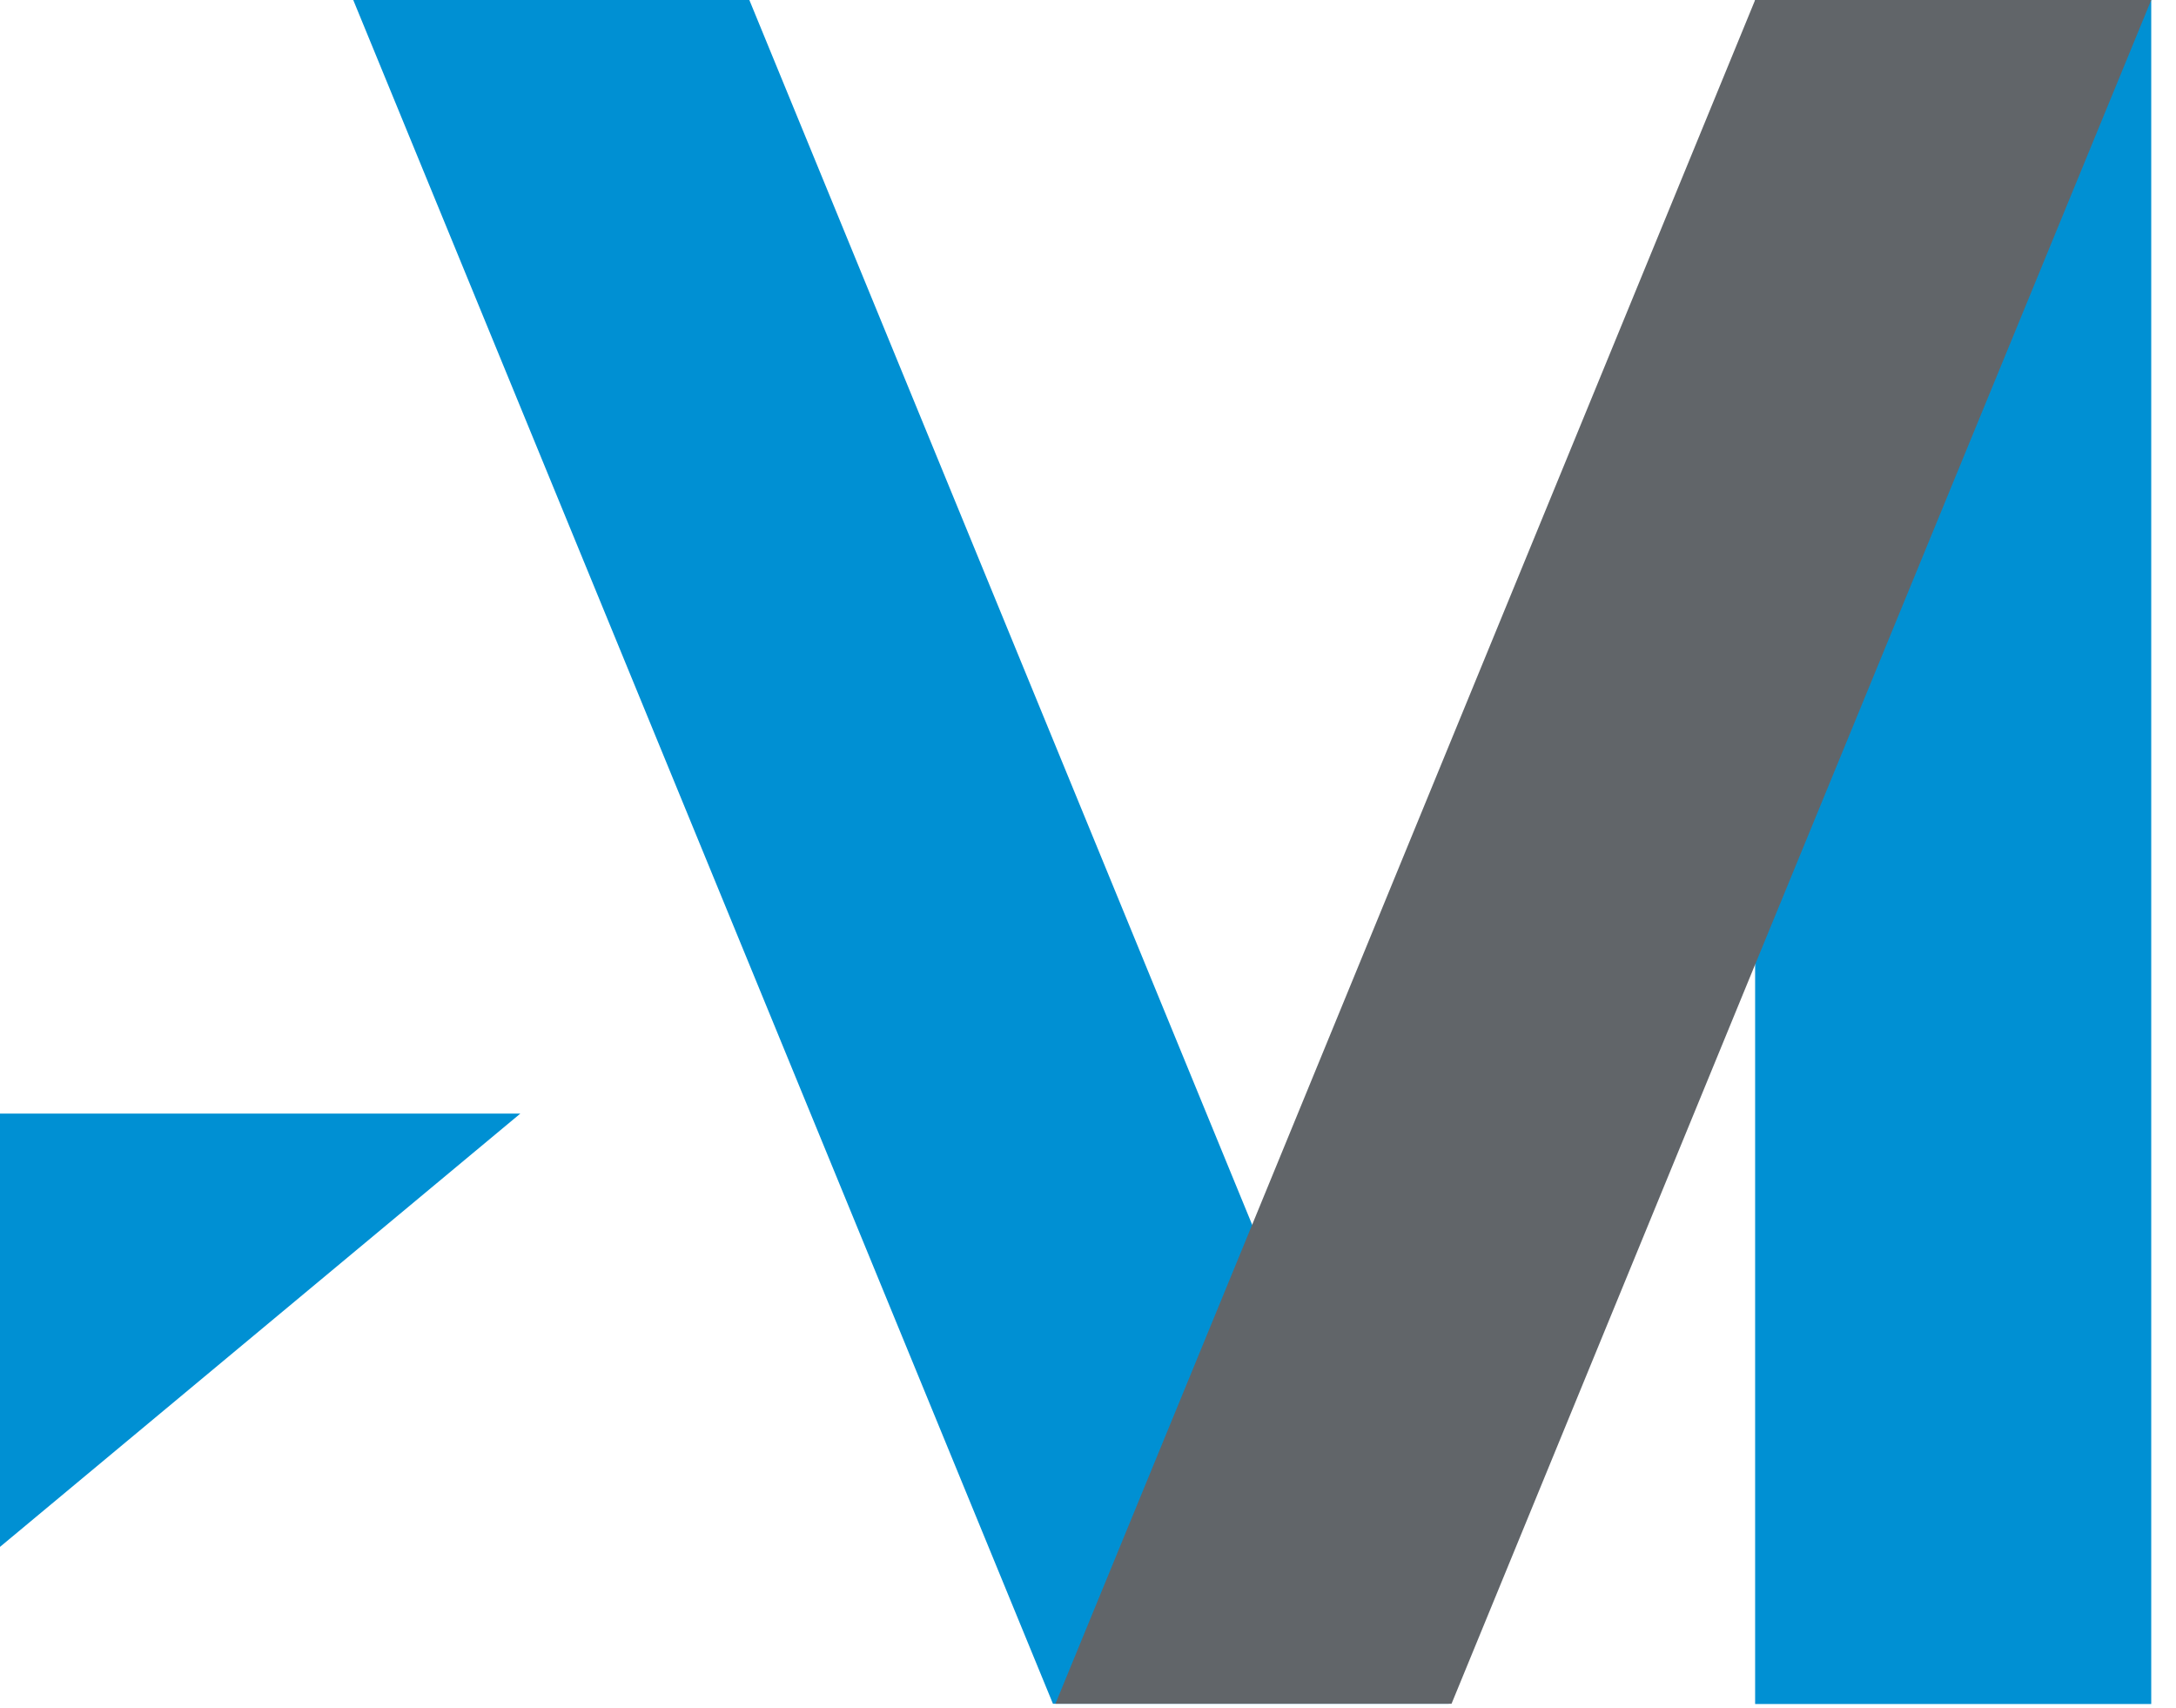
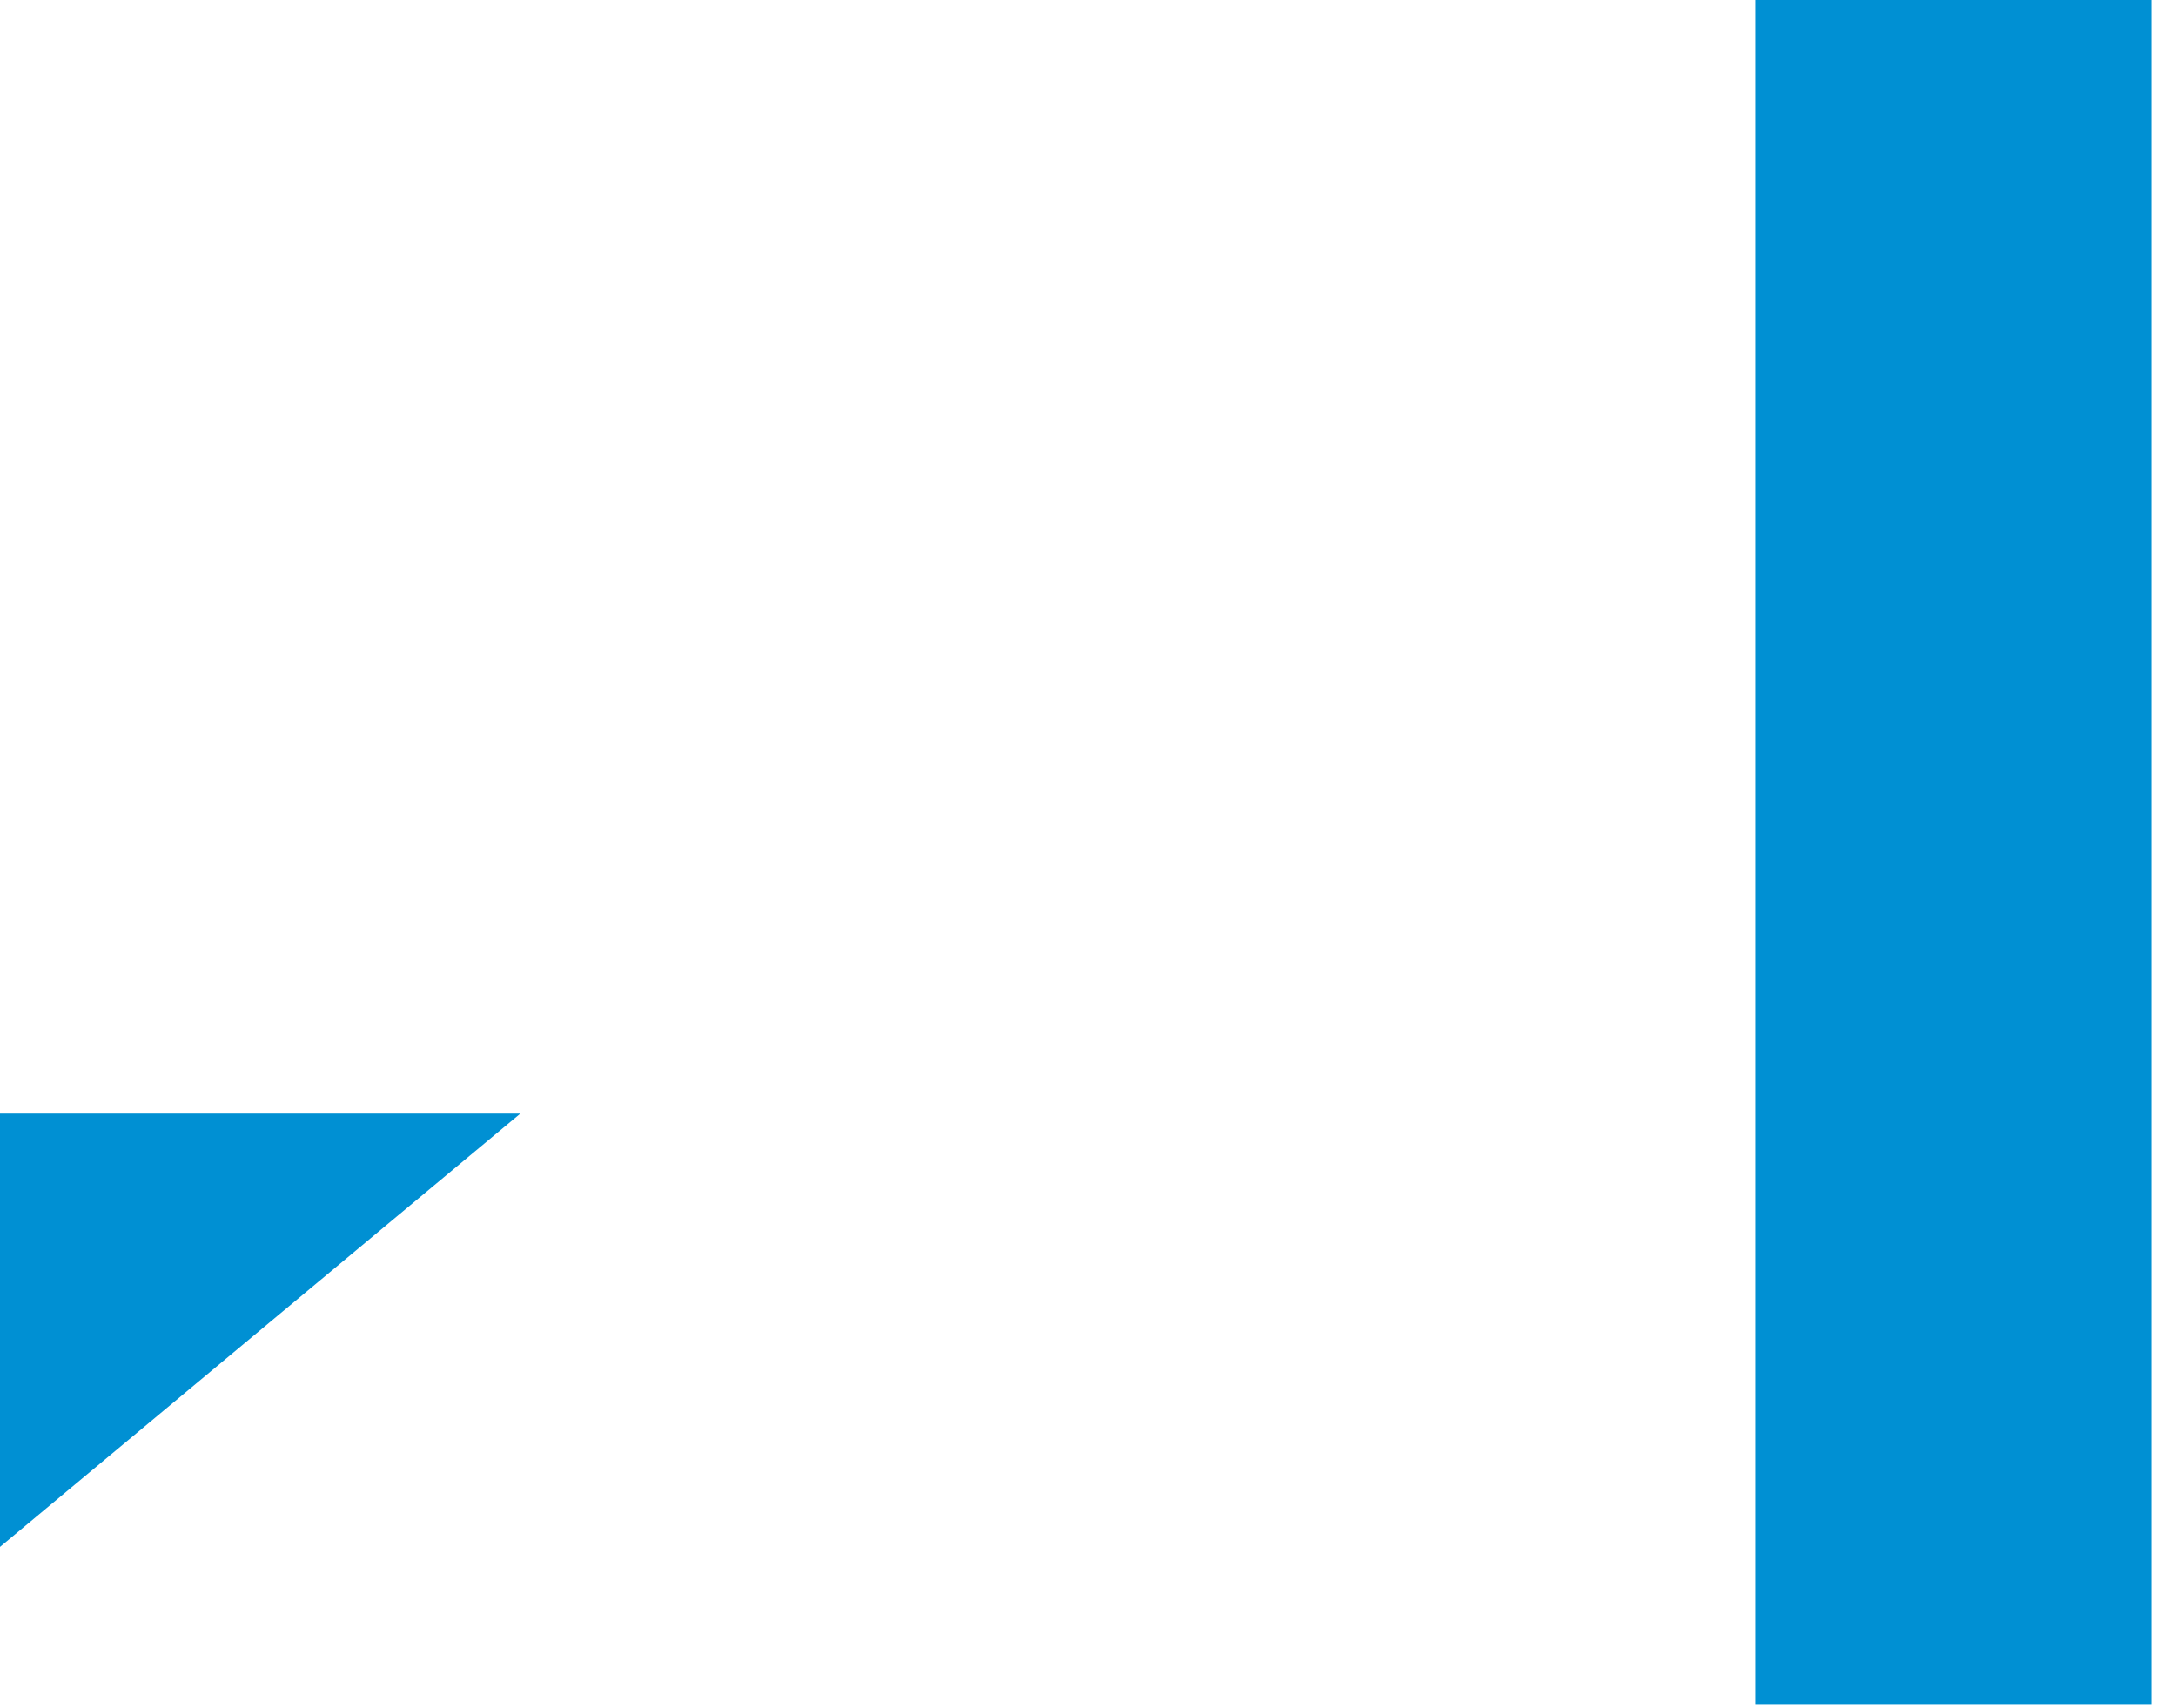
<svg xmlns="http://www.w3.org/2000/svg" width="65" height="51" viewBox="0 0 65 51" fill="none">
  <path d="M64.26 0H52.428V50.893H64.26V0Z" fill="#0090D3" />
-   <path d="M10.552 0L31.453 50.886H43.278L22.384 0H10.552Z" fill="#0090D3" />
  <path d="M0 33.26V46.2L15.542 33.26H0Z" fill="#0090D3" />
-   <path d="M52.428 0L31.527 50.886H43.359L64.26 0H52.428Z" fill="#616569" />
</svg>